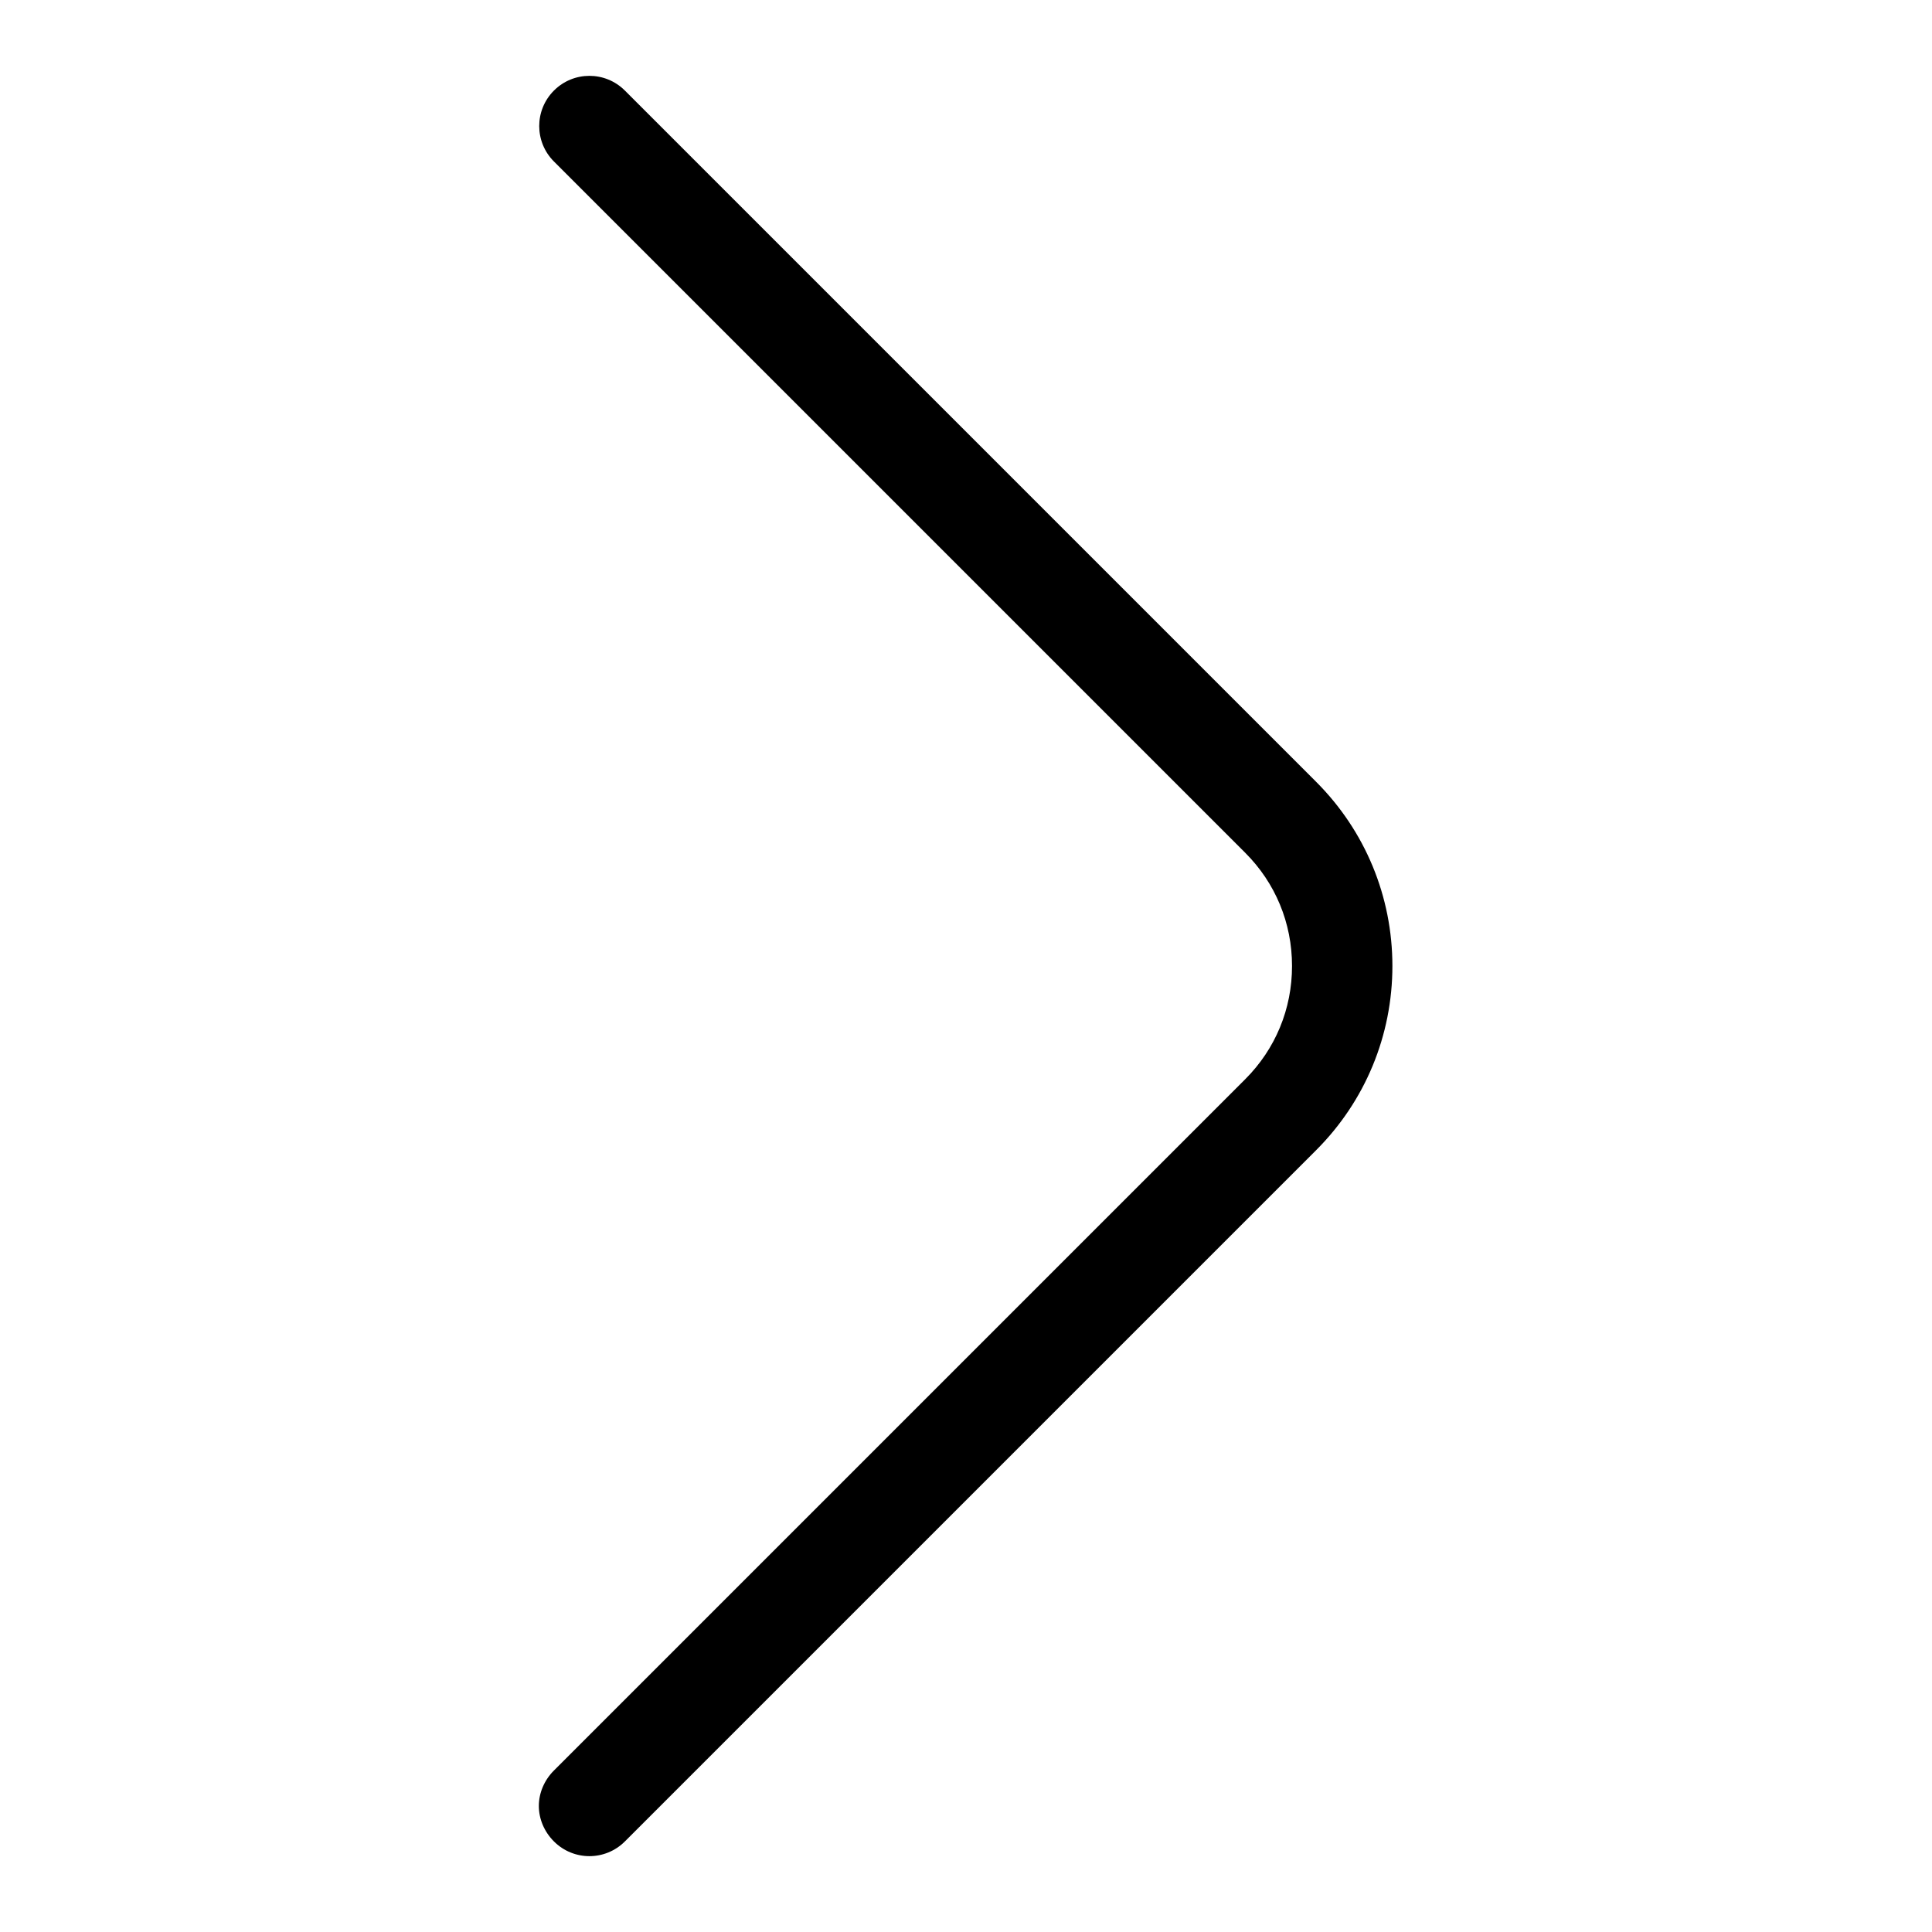
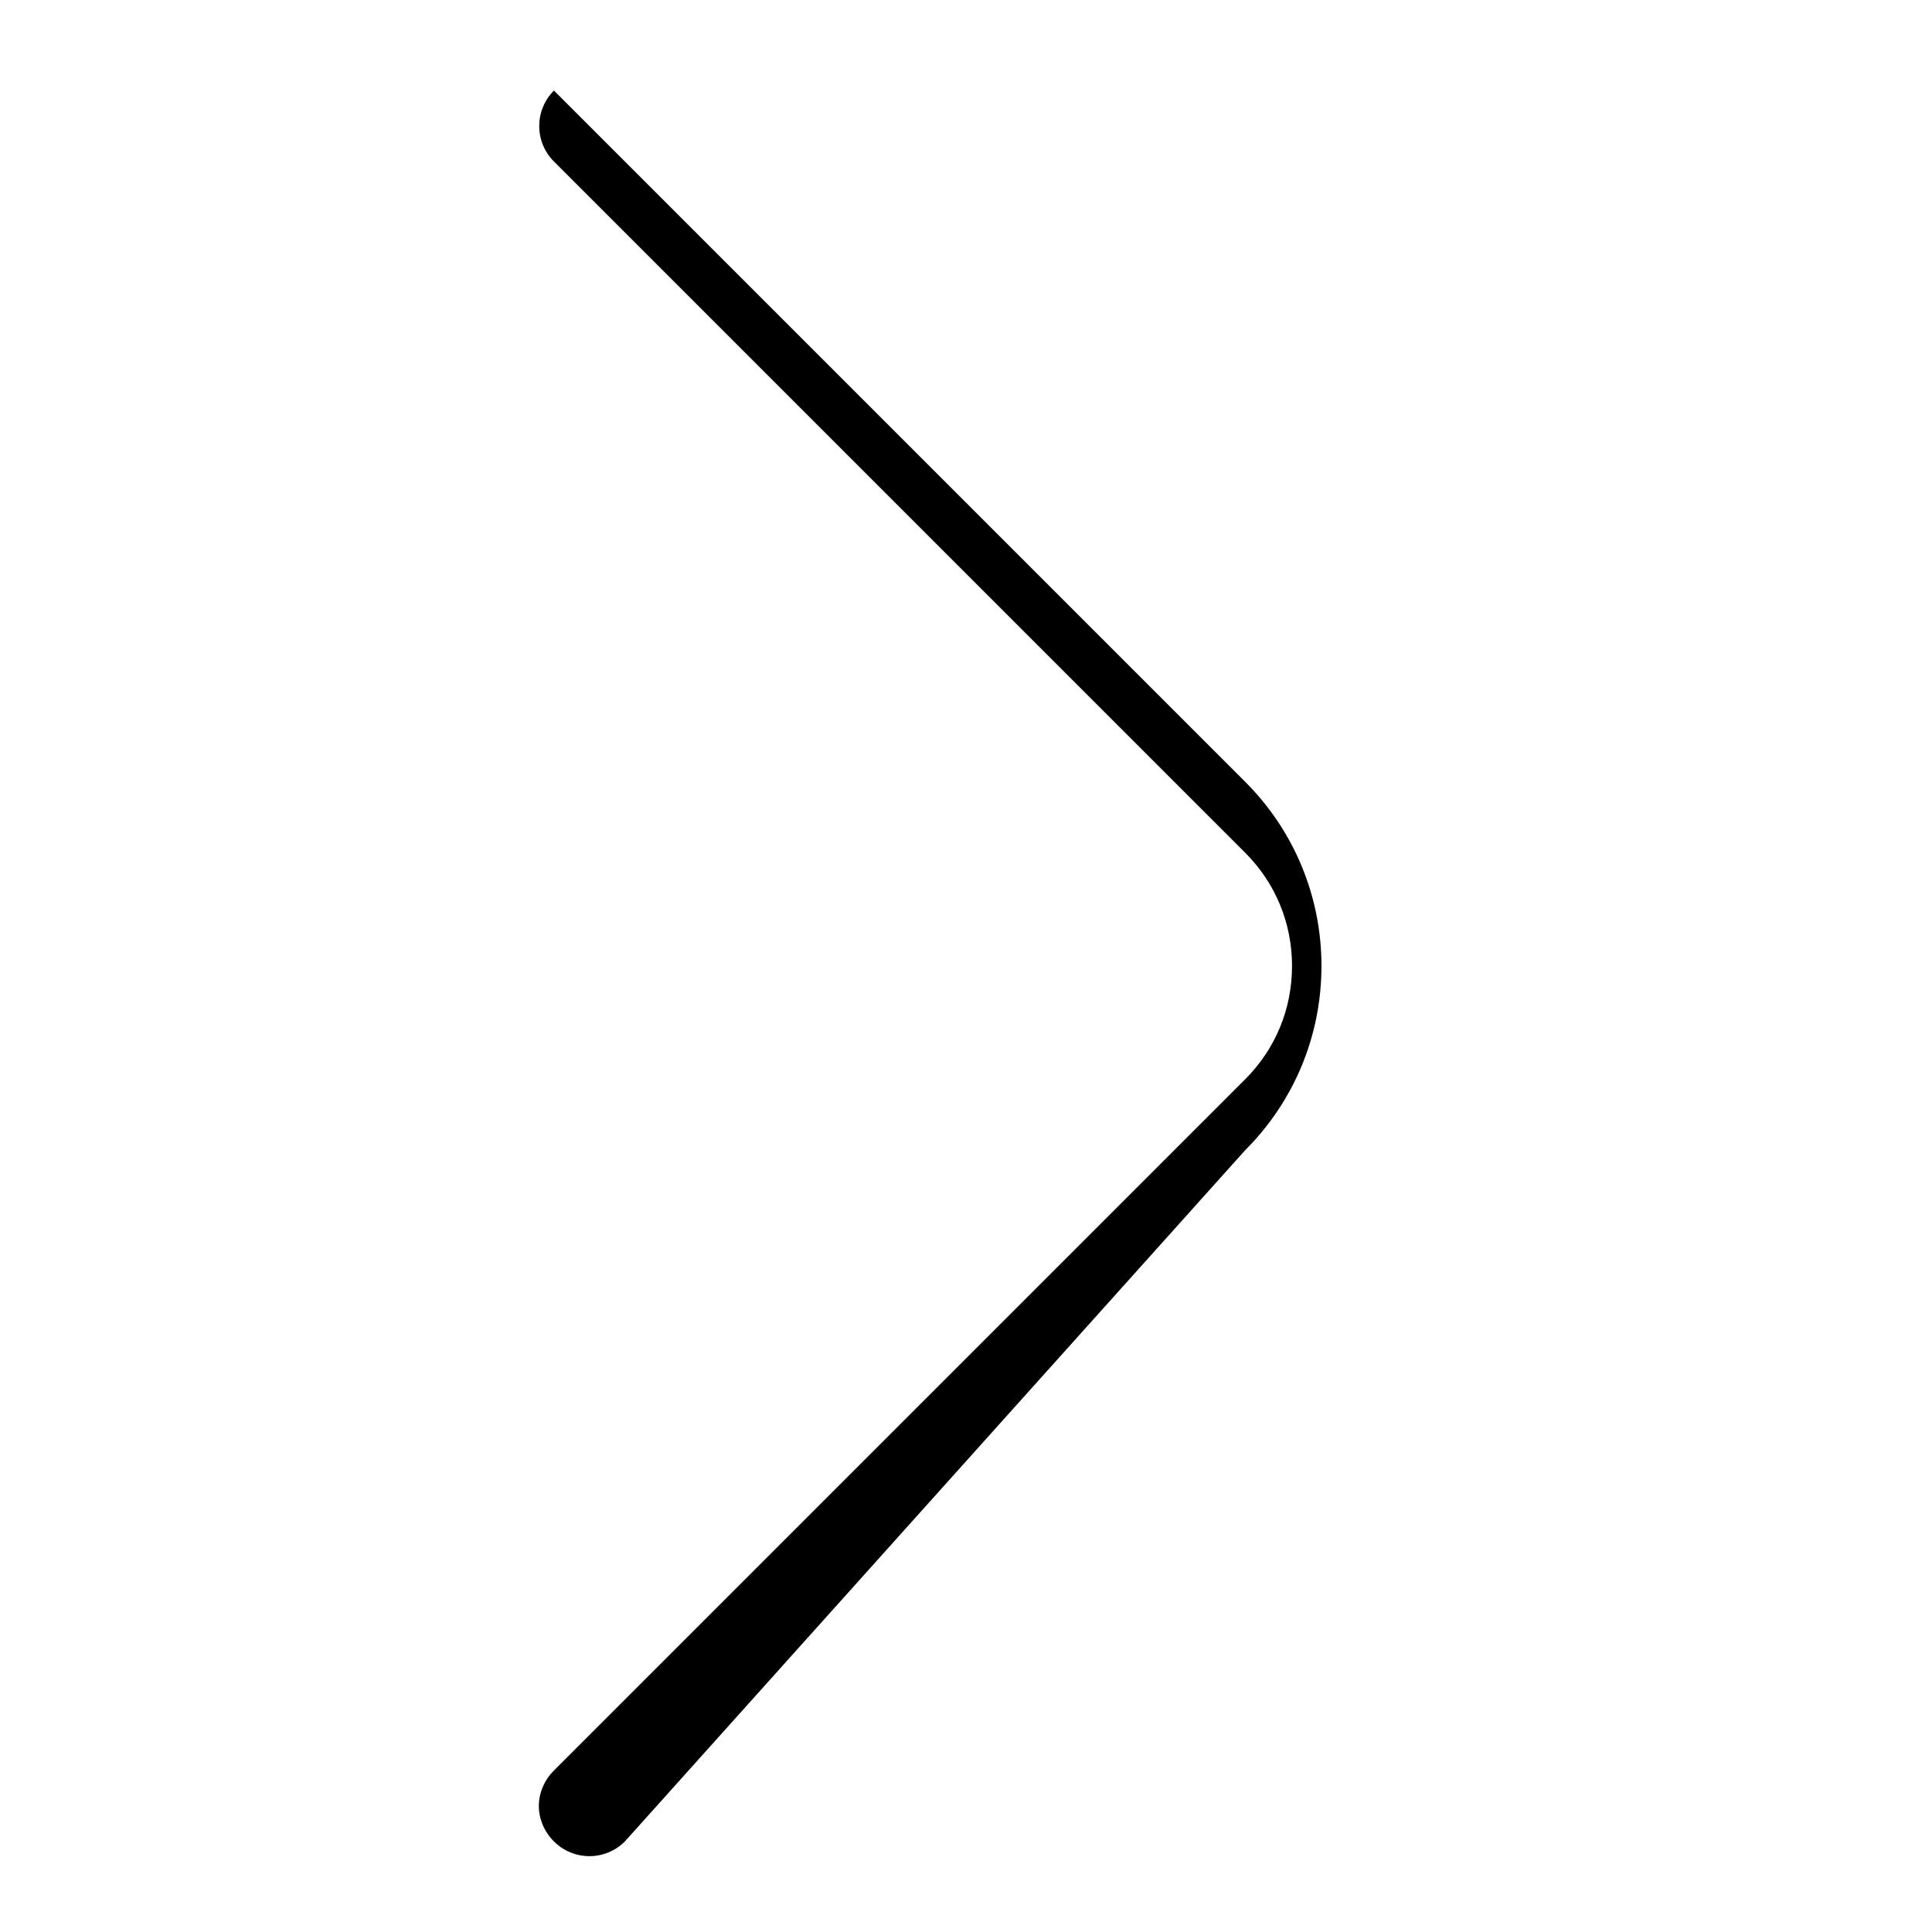
<svg xmlns="http://www.w3.org/2000/svg" version="1.1" x="0px" y="0px" viewBox="0 0 256 256" enable-background="new 0 0 256 256" xml:space="preserve">
  <g>
-     <path fill="#000000" d="M71.4,239.3c0-1.7,0.7-3.4,2-4.7L165,143c4-4,6.2-9.3,6.2-15c0-5.7-2.2-11-6.2-15L73.4,21.4 c-2.6-2.6-2.6-6.8,0-9.4c2.6-2.6,6.8-2.6,9.4,0l91.6,91.6c6.5,6.5,10.1,15.2,10.1,24.4c0,9.2-3.6,17.9-10.1,24.4L82.8,244 c-2.6,2.6-6.8,2.6-9.4,0C72.1,242.7,71.4,241,71.4,239.3z" />
+     <path fill="#000000" d="M71.4,239.3c0-1.7,0.7-3.4,2-4.7L165,143c4-4,6.2-9.3,6.2-15c0-5.7-2.2-11-6.2-15L73.4,21.4 c-2.6-2.6-2.6-6.8,0-9.4l91.6,91.6c6.5,6.5,10.1,15.2,10.1,24.4c0,9.2-3.6,17.9-10.1,24.4L82.8,244 c-2.6,2.6-6.8,2.6-9.4,0C72.1,242.7,71.4,241,71.4,239.3z" />
  </g>
</svg>